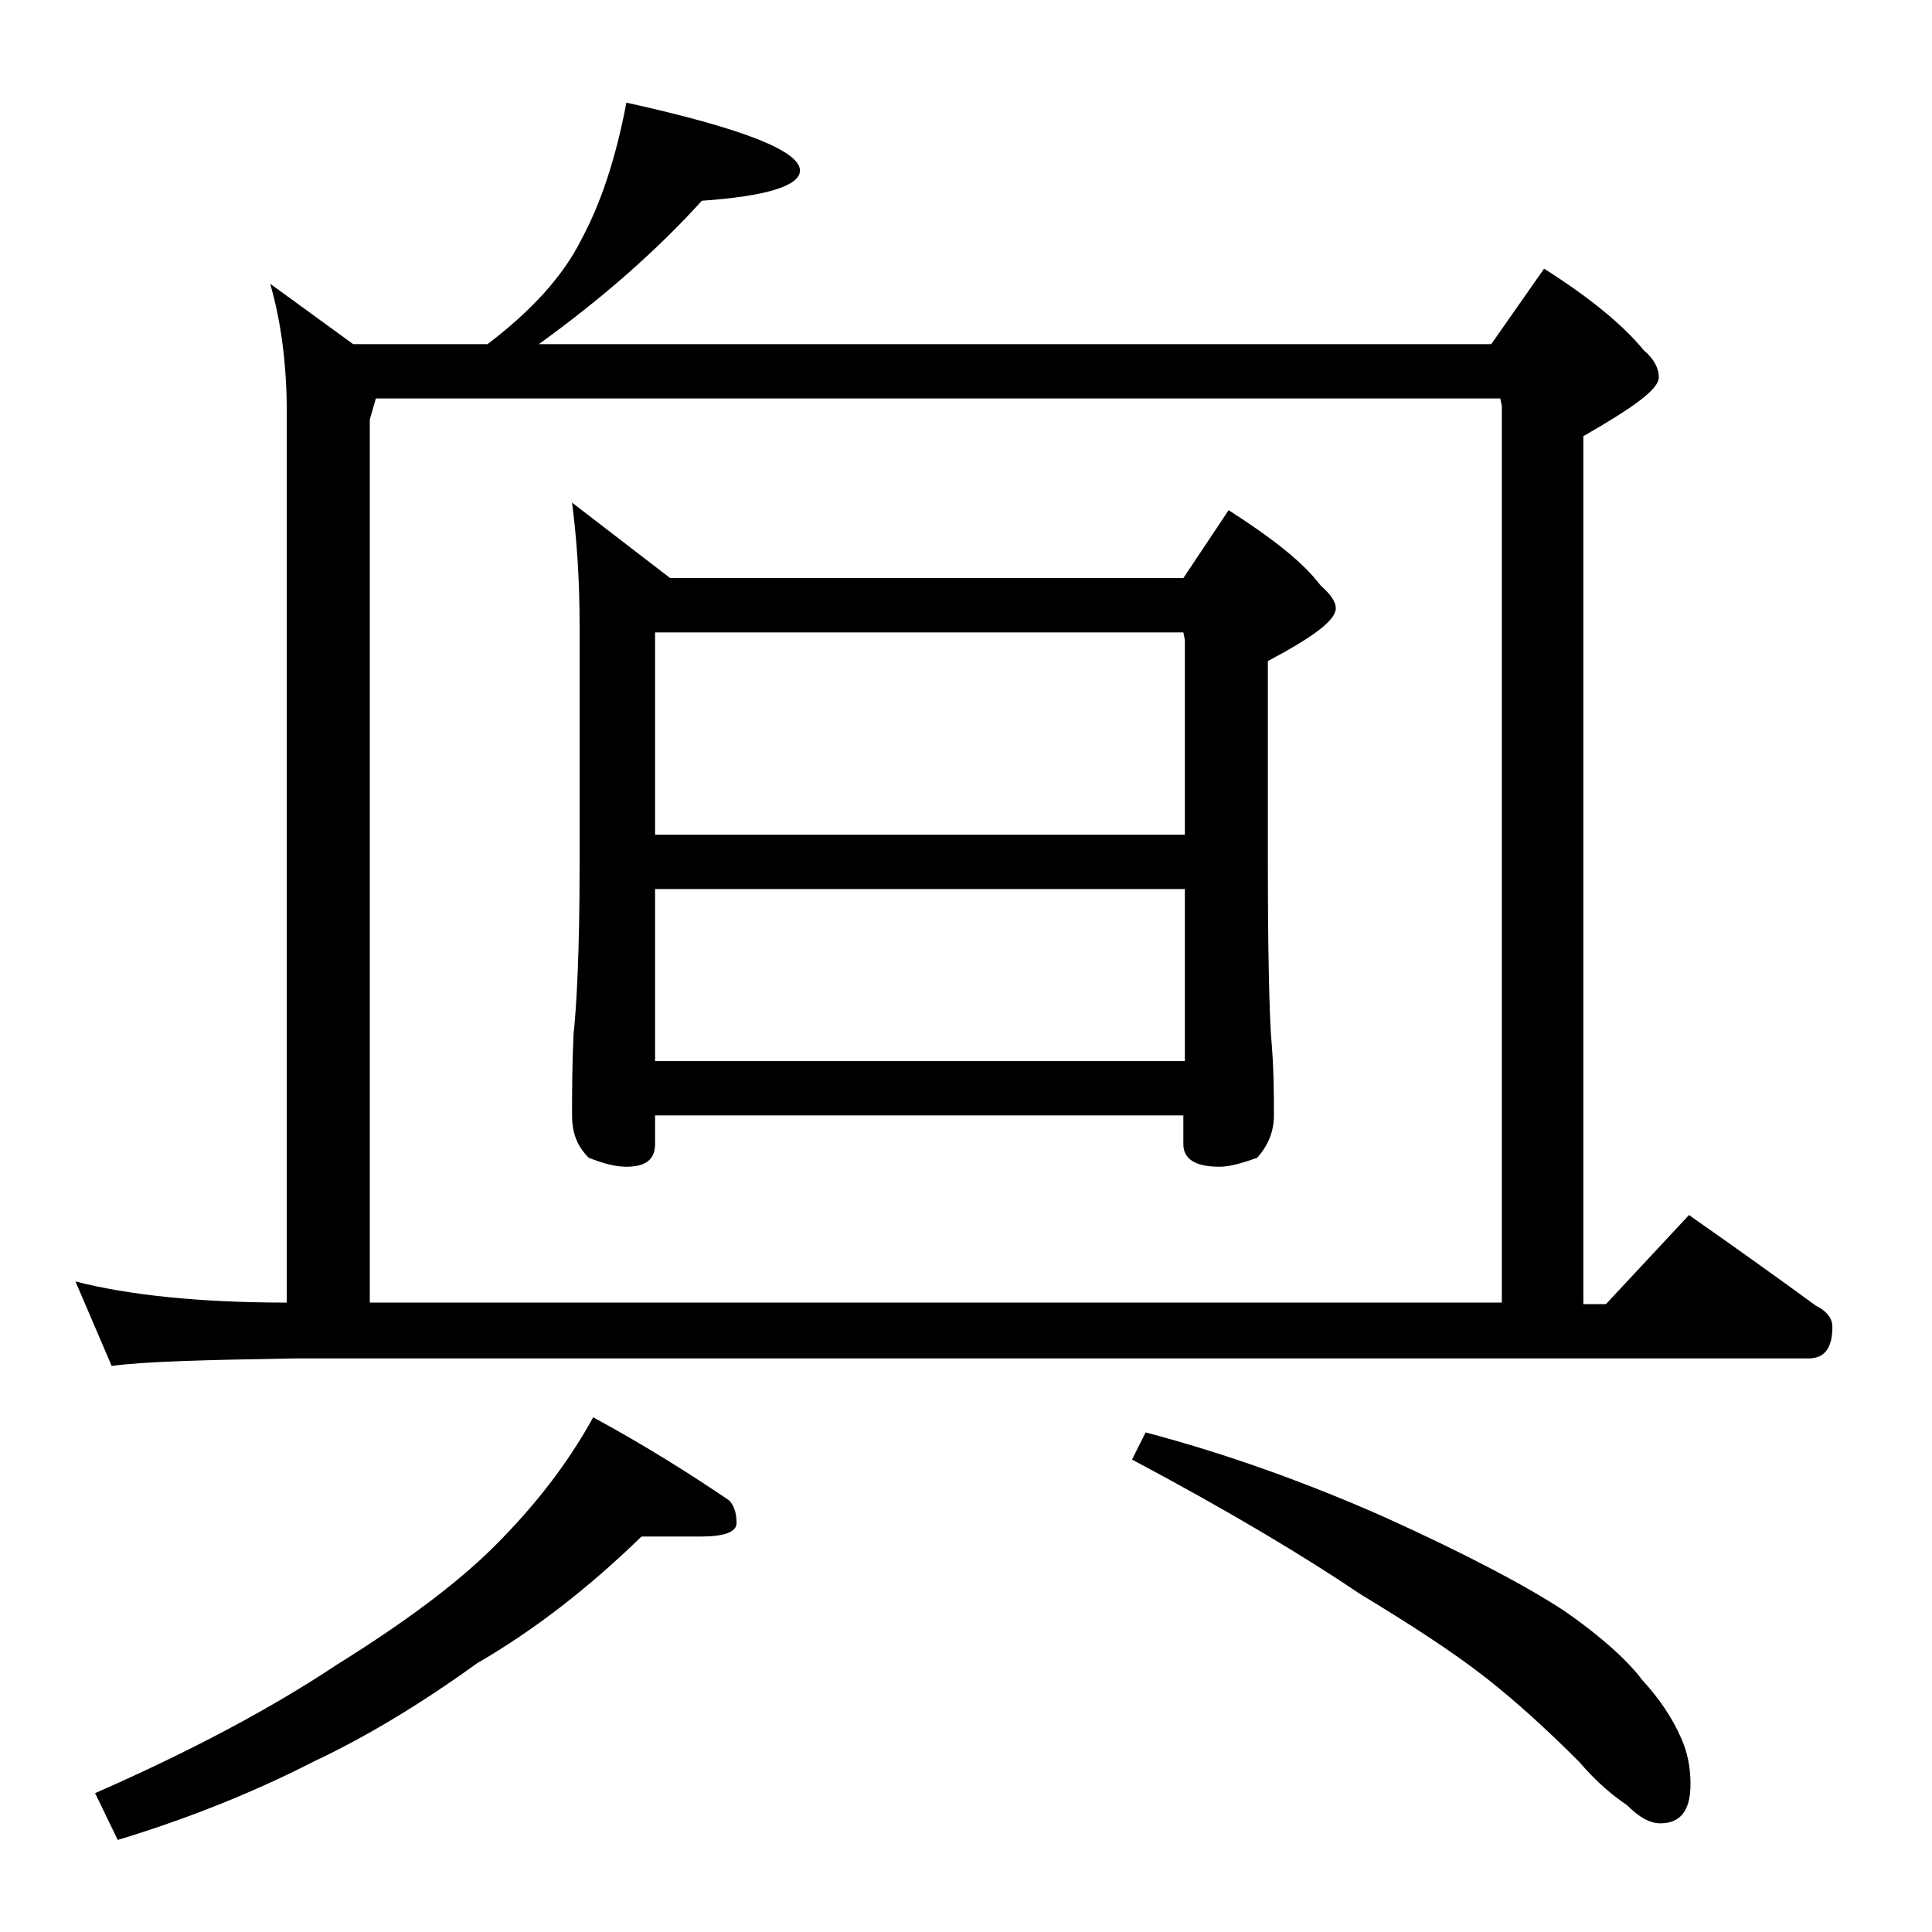
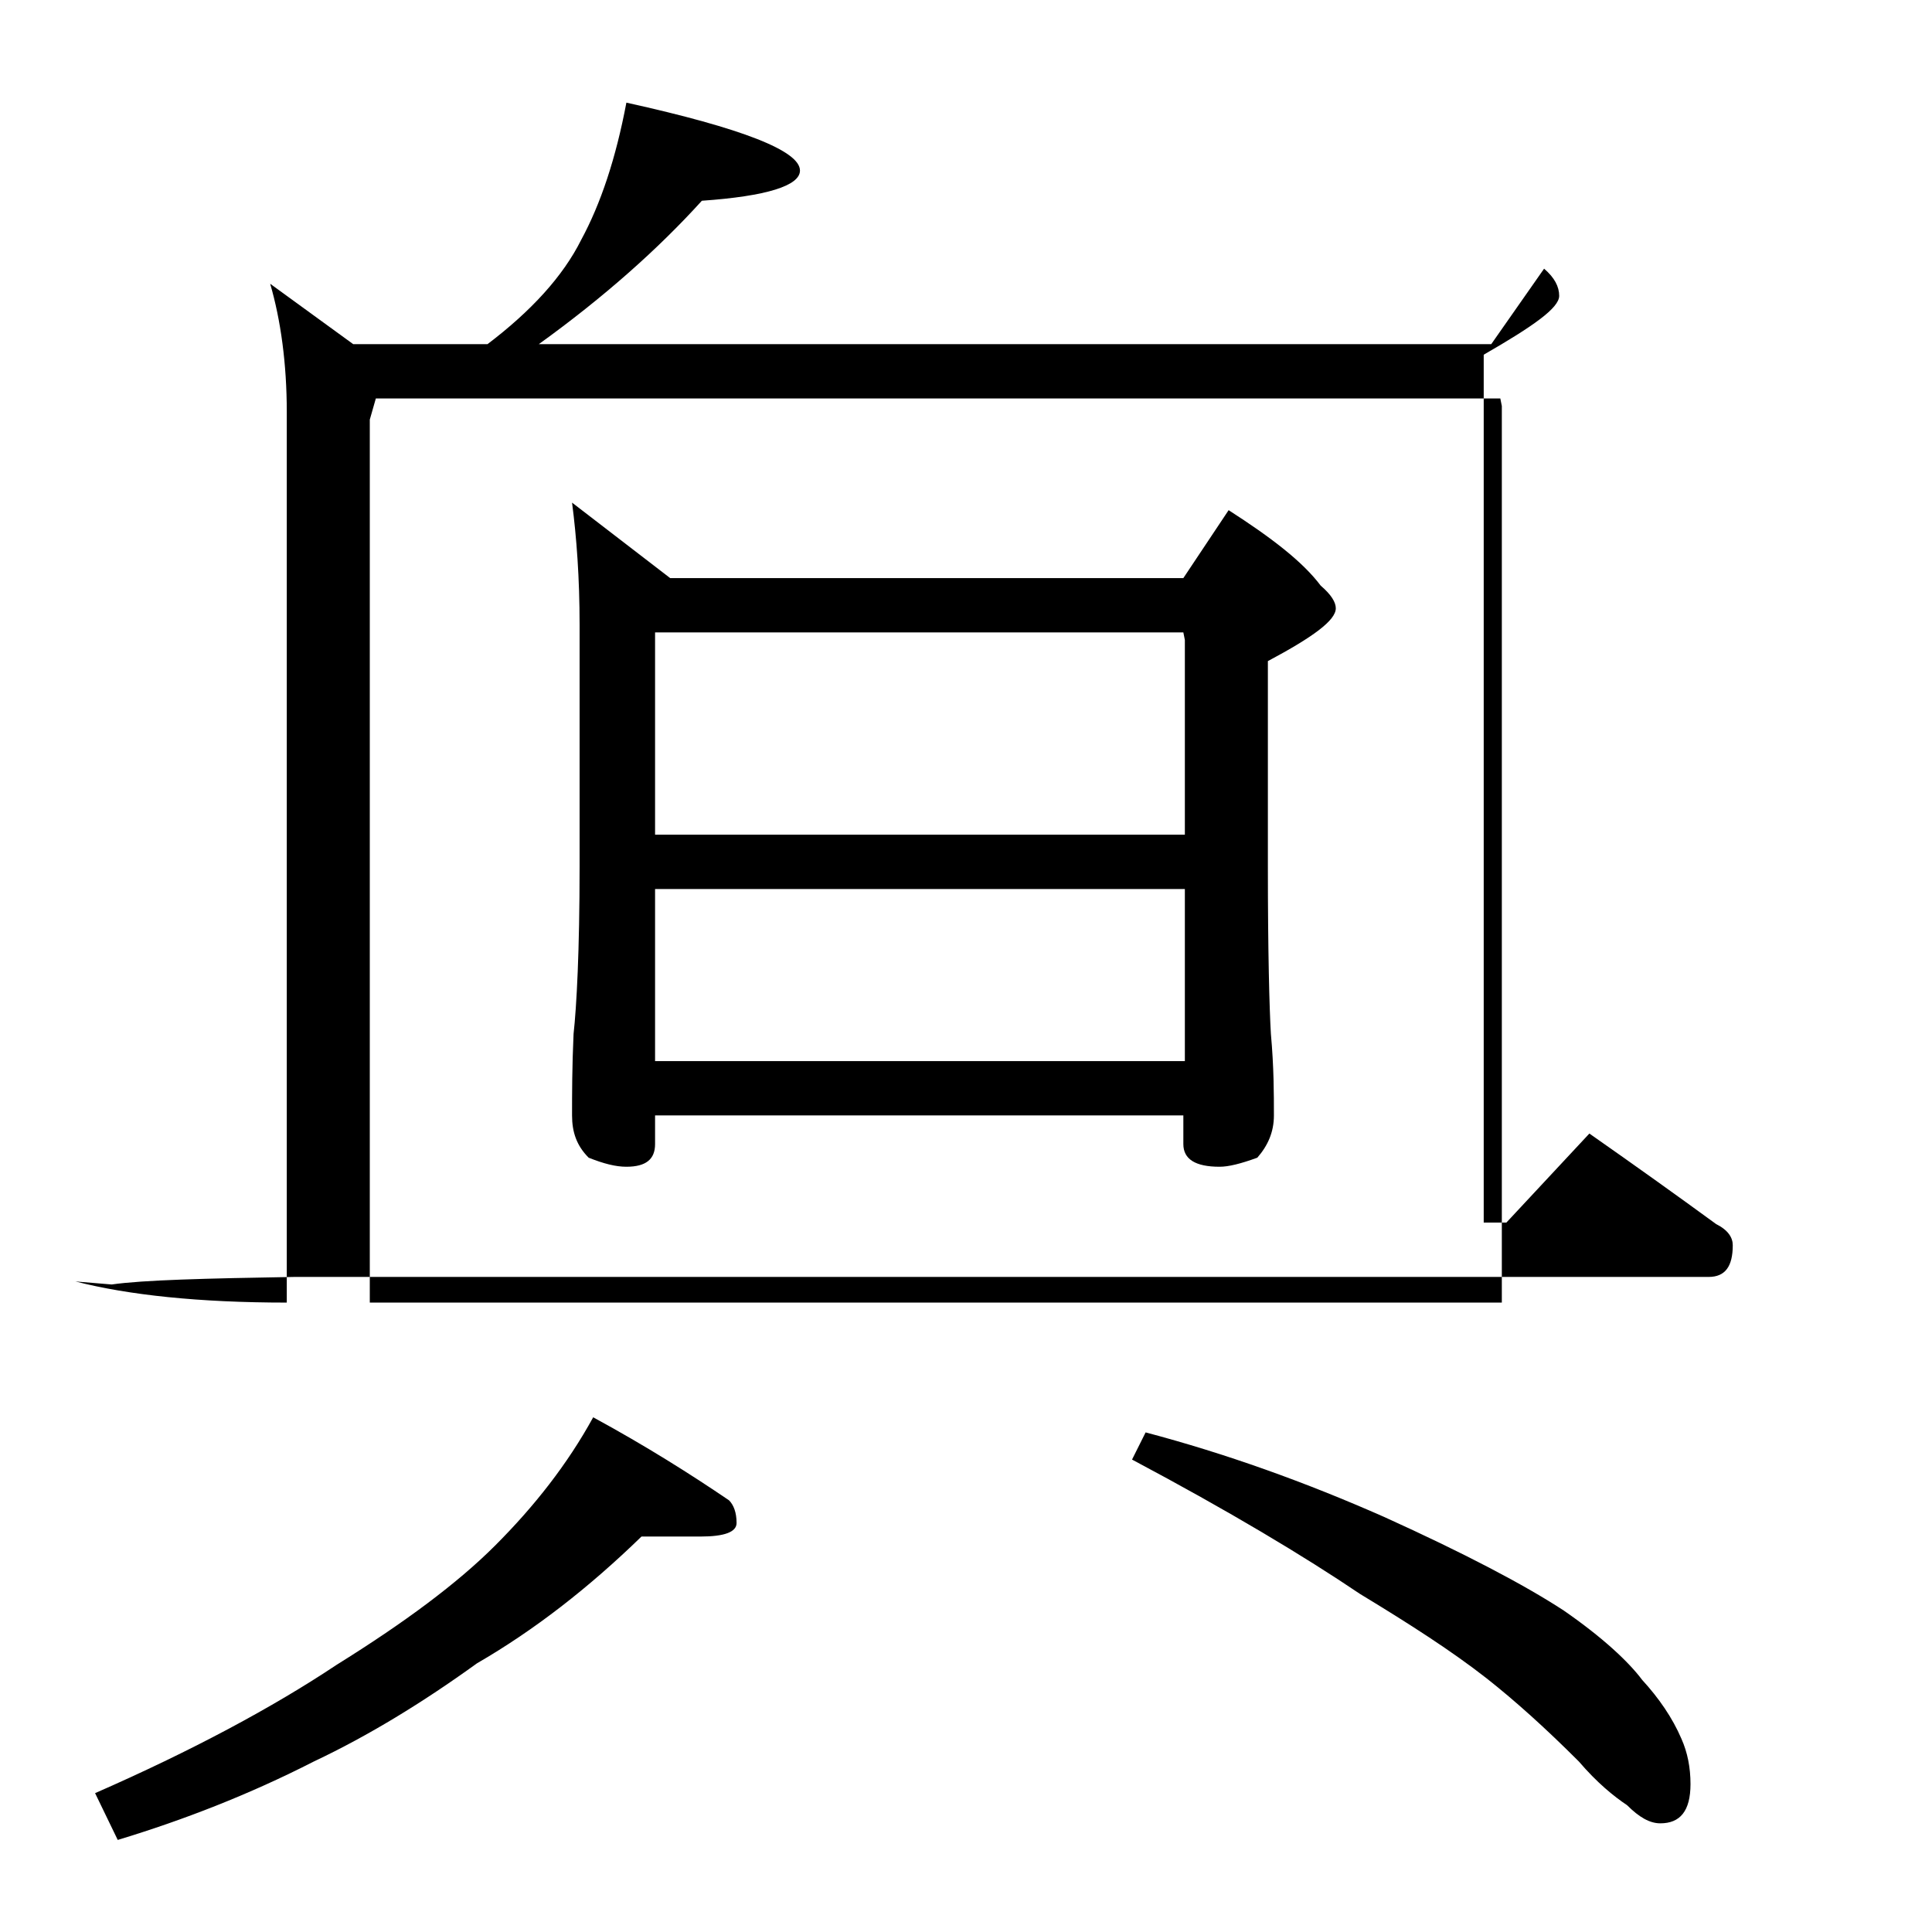
<svg xmlns="http://www.w3.org/2000/svg" version="1.1" id="Layer_1" x="0px" y="0px" viewBox="0 0 128 128" enable-background="new 0 0 128 128" xml:space="preserve">
-   <path d="M41.5,6.8C49.2,8.5,53,10,53,11.3c0,1-2.2,1.7-6.5,2c-2.9,3.2-6.5,6.4-10.8,9.5h63.1l3.5-5c3,1.9,5.2,3.7,6.6,5.4  c0.7,0.6,1,1.2,1,1.8c0,0.8-1.7,2-5,3.9v57.5h1.5l5.5-5.9c3,2.1,5.8,4.1,8.4,6c0.8,0.4,1.1,0.9,1.1,1.4c0,1.4-0.5,2.1-1.6,2.1H19.5  c-5.9,0.1-10,0.2-12.1,0.5L5,84.9c3.5,0.9,8.2,1.4,14,1.4v-59c0-3.2-0.4-6.1-1.1-8.5l5.5,4h8.9c2.9-2.2,5-4.5,6.2-6.9  C39.8,13.5,40.8,10.5,41.5,6.8z M42.5,101.8c-3.5,3.4-7.1,6.2-10.9,8.4c-3.6,2.6-7.2,4.8-10.8,6.5c-4.3,2.2-8.7,3.9-13,5.2l-1.5-3.1  c6.4-2.8,11.8-5.7,16-8.5c4.5-2.8,8-5.4,10.5-7.9c2.6-2.6,4.8-5.4,6.5-8.5c3.5,1.9,6.5,3.8,9,5.5c0.3,0.3,0.5,0.8,0.5,1.5  c0,0.6-0.8,0.9-2.4,0.9H42.5z M24.5,86.3h75V26.9l-0.1-0.5H24.9l-0.4,1.4V86.3z M37.9,33.3l6.5,5h34l3-4.5c2.8,1.8,4.9,3.4,6.1,5  c0.7,0.6,1,1.1,1,1.5c0,0.8-1.5,1.9-4.5,3.5v13.6c0,5.7,0.1,9.4,0.2,11.1c0.2,2.2,0.2,4,0.2,5.4c0,1.1-0.4,2-1.1,2.8  c-1.1,0.4-1.9,0.6-2.5,0.6c-1.6,0-2.4-0.5-2.4-1.5v-1.9H43.4v1.9c0,1-0.6,1.5-1.9,1.5c-0.7,0-1.5-0.2-2.5-0.6  c-0.8-0.8-1.1-1.7-1.1-2.8c0-1.4,0-3.2,0.1-5.4c0.2-1.8,0.4-5.5,0.4-11.1v-16C38.4,38.3,38.2,35.6,37.9,33.3z M43.4,55.3h35.1V42.4  l-0.1-0.5h-35V55.3z M43.4,70.3h35.1V58.9H43.4V70.3z M75.9,94.9c5.3,1.4,10.6,3.3,15.8,5.6c5.3,2.4,9.3,4.5,11.9,6.2  c2.6,1.8,4.3,3.4,5.2,4.6c1.1,1.2,2,2.5,2.6,3.9c0.4,0.9,0.6,1.9,0.6,3c0,1.8-0.7,2.6-2,2.6c-0.7,0-1.4-0.4-2.2-1.2  c-0.9-0.6-2-1.5-3.2-2.9c-2.2-2.2-4.2-4-6.1-5.5c-2.3-1.8-5.1-3.6-8.4-5.6c-3.7-2.5-8.7-5.5-15.1-8.9L75.9,94.9z" />
+   <path d="M41.5,6.8C49.2,8.5,53,10,53,11.3c0,1-2.2,1.7-6.5,2c-2.9,3.2-6.5,6.4-10.8,9.5h63.1l3.5-5c0.7,0.6,1,1.2,1,1.8c0,0.8-1.7,2-5,3.9v57.5h1.5l5.5-5.9c3,2.1,5.8,4.1,8.4,6c0.8,0.4,1.1,0.9,1.1,1.4c0,1.4-0.5,2.1-1.6,2.1H19.5  c-5.9,0.1-10,0.2-12.1,0.5L5,84.9c3.5,0.9,8.2,1.4,14,1.4v-59c0-3.2-0.4-6.1-1.1-8.5l5.5,4h8.9c2.9-2.2,5-4.5,6.2-6.9  C39.8,13.5,40.8,10.5,41.5,6.8z M42.5,101.8c-3.5,3.4-7.1,6.2-10.9,8.4c-3.6,2.6-7.2,4.8-10.8,6.5c-4.3,2.2-8.7,3.9-13,5.2l-1.5-3.1  c6.4-2.8,11.8-5.7,16-8.5c4.5-2.8,8-5.4,10.5-7.9c2.6-2.6,4.8-5.4,6.5-8.5c3.5,1.9,6.5,3.8,9,5.5c0.3,0.3,0.5,0.8,0.5,1.5  c0,0.6-0.8,0.9-2.4,0.9H42.5z M24.5,86.3h75V26.9l-0.1-0.5H24.9l-0.4,1.4V86.3z M37.9,33.3l6.5,5h34l3-4.5c2.8,1.8,4.9,3.4,6.1,5  c0.7,0.6,1,1.1,1,1.5c0,0.8-1.5,1.9-4.5,3.5v13.6c0,5.7,0.1,9.4,0.2,11.1c0.2,2.2,0.2,4,0.2,5.4c0,1.1-0.4,2-1.1,2.8  c-1.1,0.4-1.9,0.6-2.5,0.6c-1.6,0-2.4-0.5-2.4-1.5v-1.9H43.4v1.9c0,1-0.6,1.5-1.9,1.5c-0.7,0-1.5-0.2-2.5-0.6  c-0.8-0.8-1.1-1.7-1.1-2.8c0-1.4,0-3.2,0.1-5.4c0.2-1.8,0.4-5.5,0.4-11.1v-16C38.4,38.3,38.2,35.6,37.9,33.3z M43.4,55.3h35.1V42.4  l-0.1-0.5h-35V55.3z M43.4,70.3h35.1V58.9H43.4V70.3z M75.9,94.9c5.3,1.4,10.6,3.3,15.8,5.6c5.3,2.4,9.3,4.5,11.9,6.2  c2.6,1.8,4.3,3.4,5.2,4.6c1.1,1.2,2,2.5,2.6,3.9c0.4,0.9,0.6,1.9,0.6,3c0,1.8-0.7,2.6-2,2.6c-0.7,0-1.4-0.4-2.2-1.2  c-0.9-0.6-2-1.5-3.2-2.9c-2.2-2.2-4.2-4-6.1-5.5c-2.3-1.8-5.1-3.6-8.4-5.6c-3.7-2.5-8.7-5.5-15.1-8.9L75.9,94.9z" />
</svg>